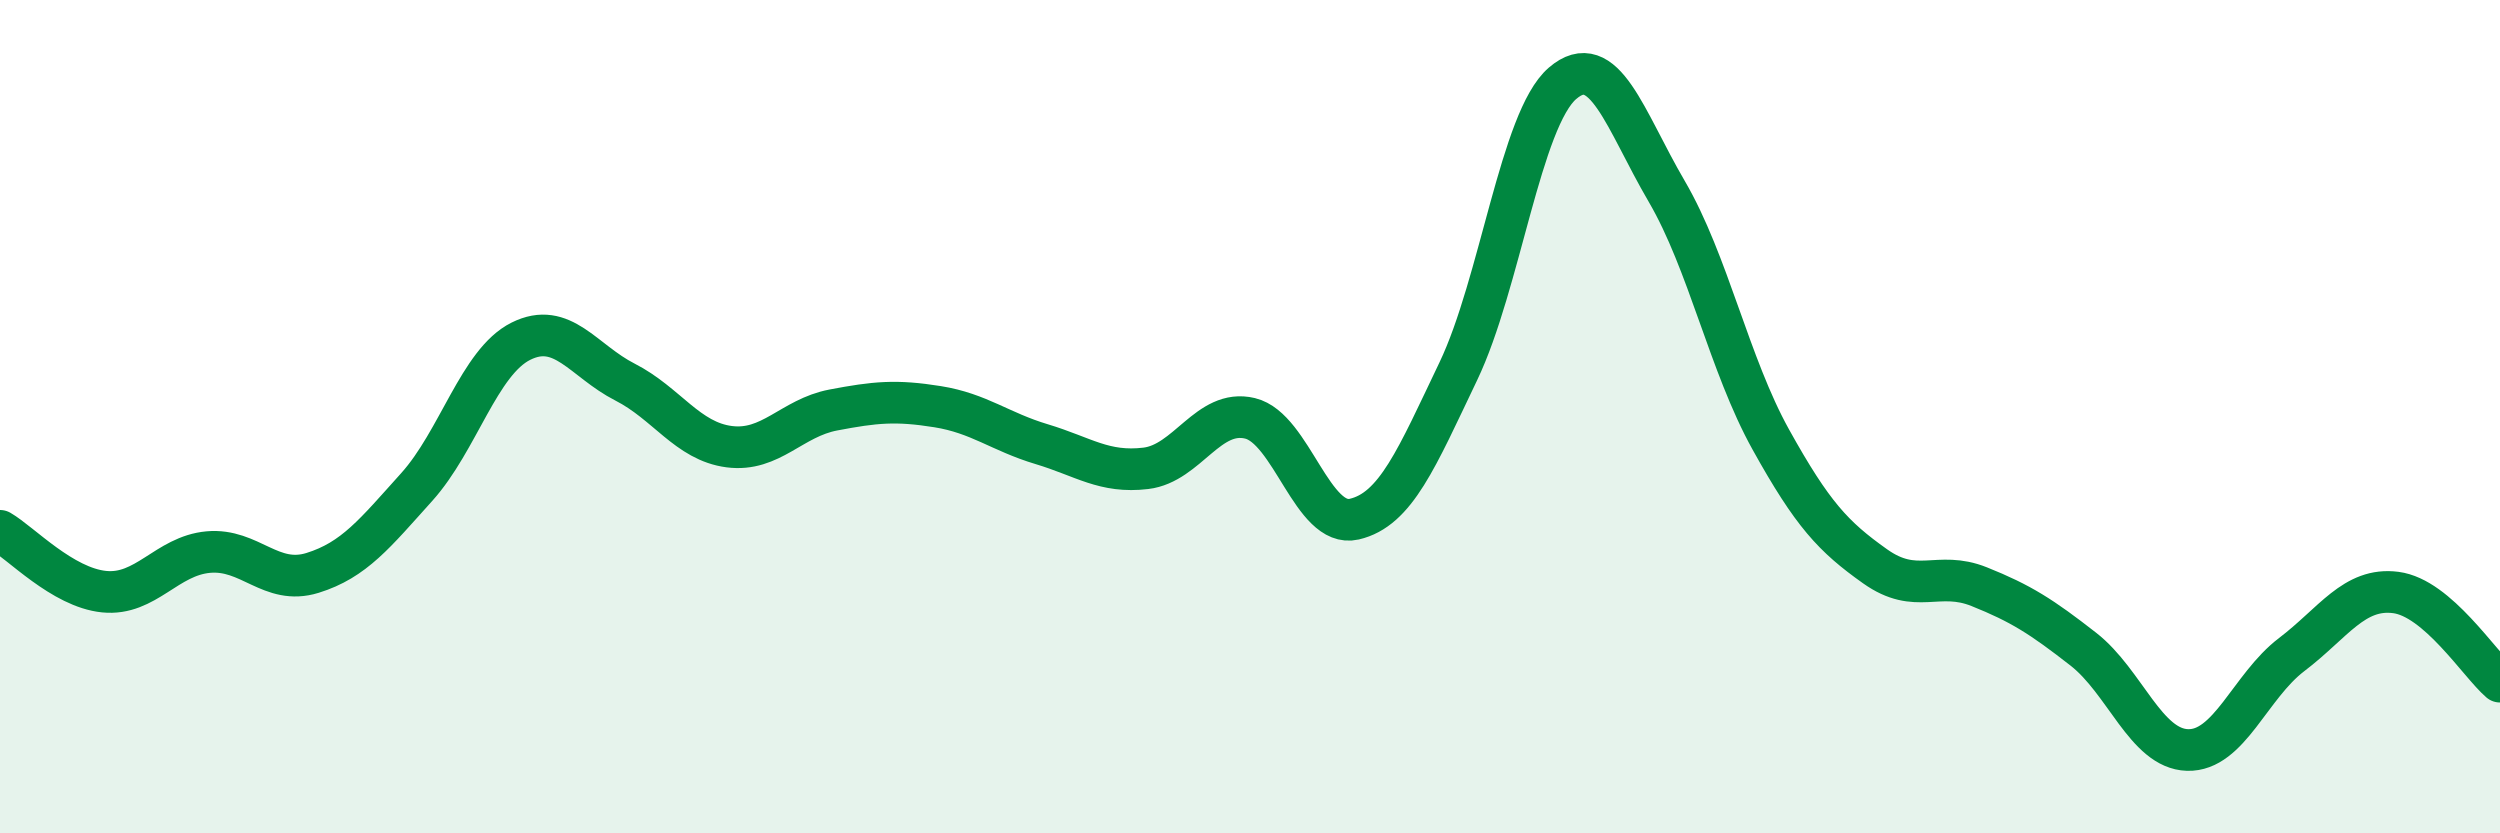
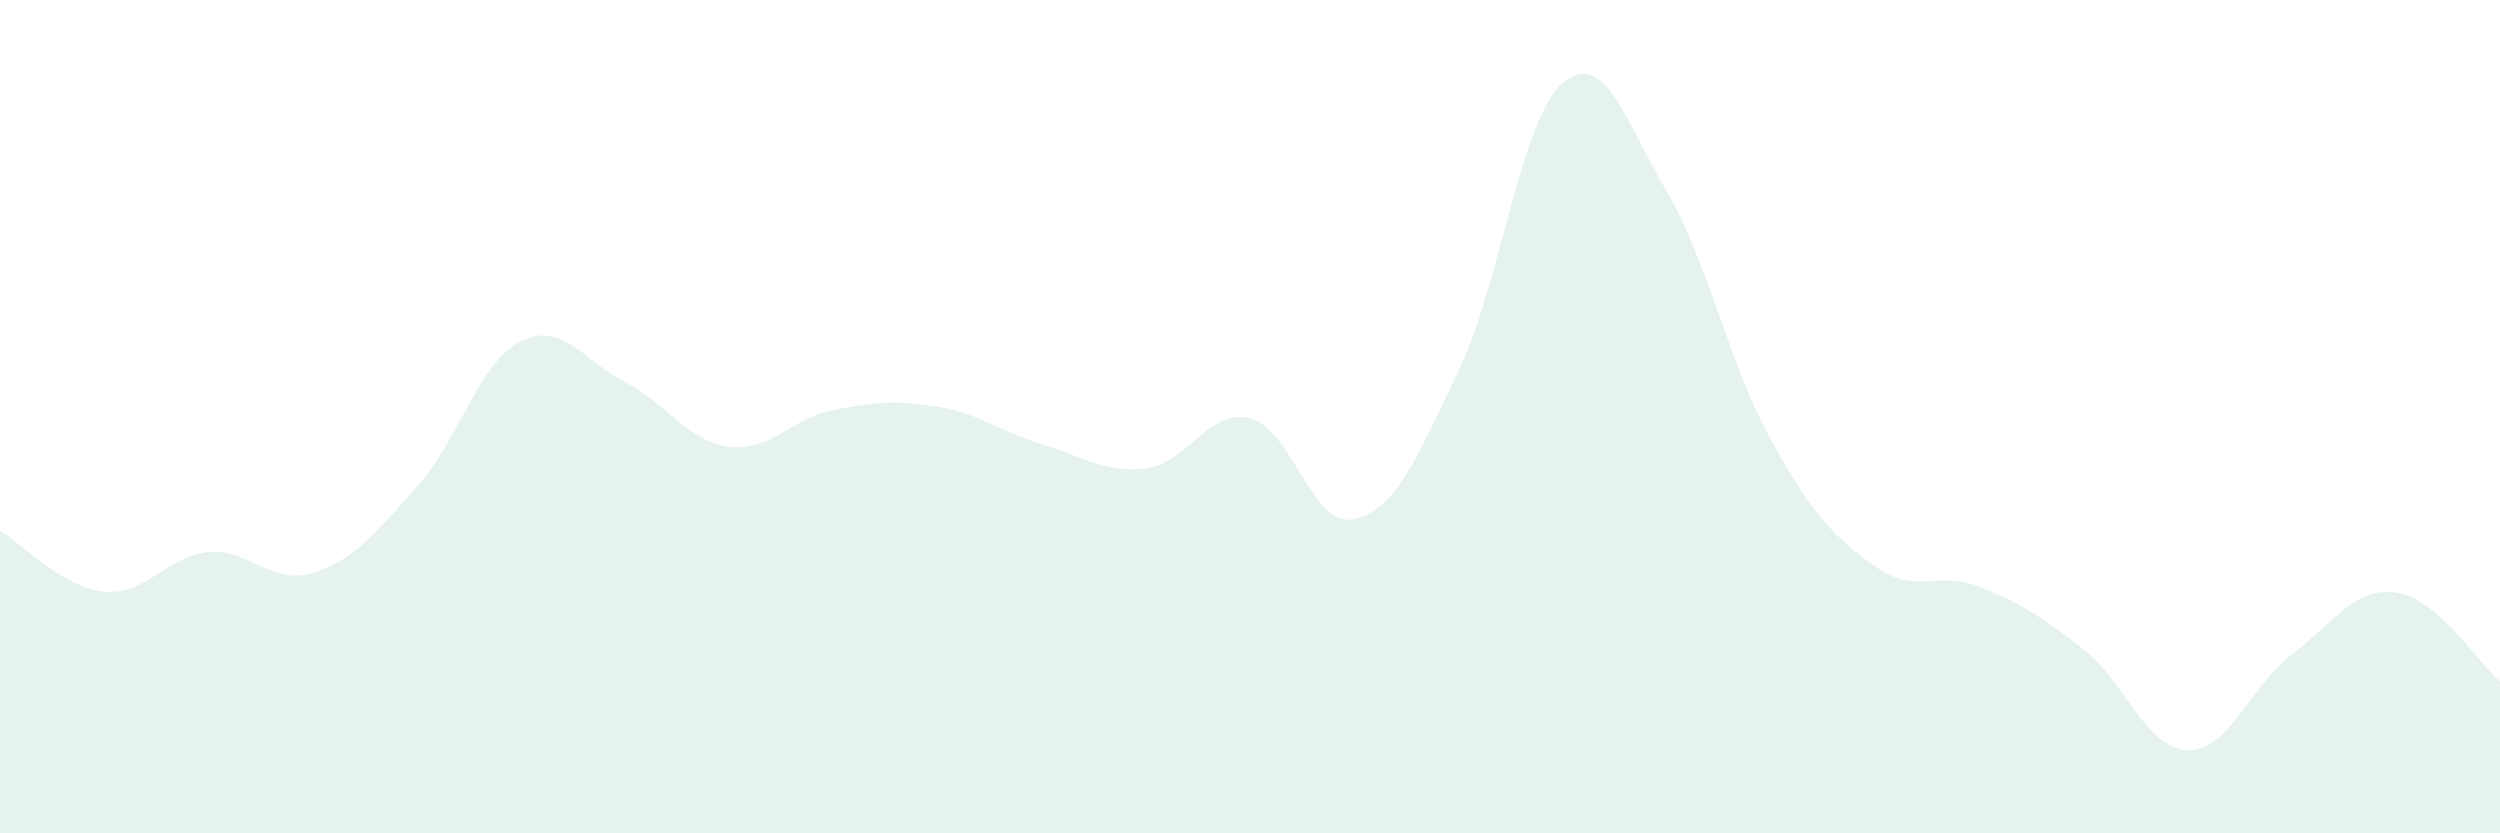
<svg xmlns="http://www.w3.org/2000/svg" width="60" height="20" viewBox="0 0 60 20">
  <path d="M 0,12.74 C 0.5,13.03 1.5,14.1 2.5,14.2 C 3.5,14.3 4,13.34 5,13.25 C 6,13.16 6.5,14.06 7.5,13.75 C 8.5,13.44 9,12.8 10,11.69 C 11,10.58 11.5,8.69 12.5,8.19 C 13.5,7.69 14,8.66 15,9.17 C 16,9.68 16.5,10.59 17.5,10.72 C 18.5,10.85 19,10.03 20,9.84 C 21,9.65 21.5,9.6 22.5,9.76 C 23.5,9.92 24,10.36 25,10.66 C 26,10.96 26.5,11.36 27.5,11.24 C 28.5,11.12 29,9.8 30,10.04 C 31,10.28 31.5,12.69 32.5,12.46 C 33.5,12.23 34,11 35,8.91 C 36,6.82 36.5,2.86 37.5,2 C 38.5,1.14 39,2.88 40,4.59 C 41,6.3 41.5,8.75 42.5,10.55 C 43.5,12.35 44,12.88 45,13.59 C 46,14.3 46.5,13.68 47.5,14.08 C 48.5,14.48 49,14.8 50,15.58 C 51,16.36 51.5,17.97 52.5,18 C 53.5,18.03 54,16.47 55,15.71 C 56,14.95 56.5,14.09 57.5,14.22 C 58.5,14.35 59.5,15.93 60,16.36L60 20L0 20Z" fill="#008740" opacity="0.1" stroke-linecap="round" stroke-linejoin="round" />
-   <path d="M 0,12.74 C 0.5,13.03 1.5,14.1 2.5,14.2 C 3.5,14.3 4,13.34 5,13.25 C 6,13.16 6.5,14.06 7.5,13.75 C 8.5,13.44 9,12.8 10,11.69 C 11,10.58 11.5,8.69 12.5,8.19 C 13.5,7.69 14,8.66 15,9.17 C 16,9.68 16.5,10.59 17.5,10.72 C 18.5,10.85 19,10.03 20,9.84 C 21,9.65 21.5,9.6 22.5,9.76 C 23.5,9.92 24,10.36 25,10.66 C 26,10.96 26.5,11.36 27.5,11.24 C 28.5,11.12 29,9.8 30,10.04 C 31,10.28 31.5,12.69 32.5,12.46 C 33.5,12.23 34,11 35,8.91 C 36,6.82 36.5,2.86 37.5,2 C 38.5,1.14 39,2.88 40,4.59 C 41,6.3 41.5,8.75 42.5,10.55 C 43.5,12.35 44,12.88 45,13.59 C 46,14.3 46.5,13.68 47.5,14.08 C 48.5,14.48 49,14.8 50,15.58 C 51,16.36 51.5,17.97 52.5,18 C 53.5,18.03 54,16.47 55,15.71 C 56,14.95 56.5,14.09 57.5,14.22 C 58.5,14.35 59.5,15.93 60,16.36" stroke="#008740" stroke-width="1" fill="none" stroke-linecap="round" stroke-linejoin="round" />
</svg>